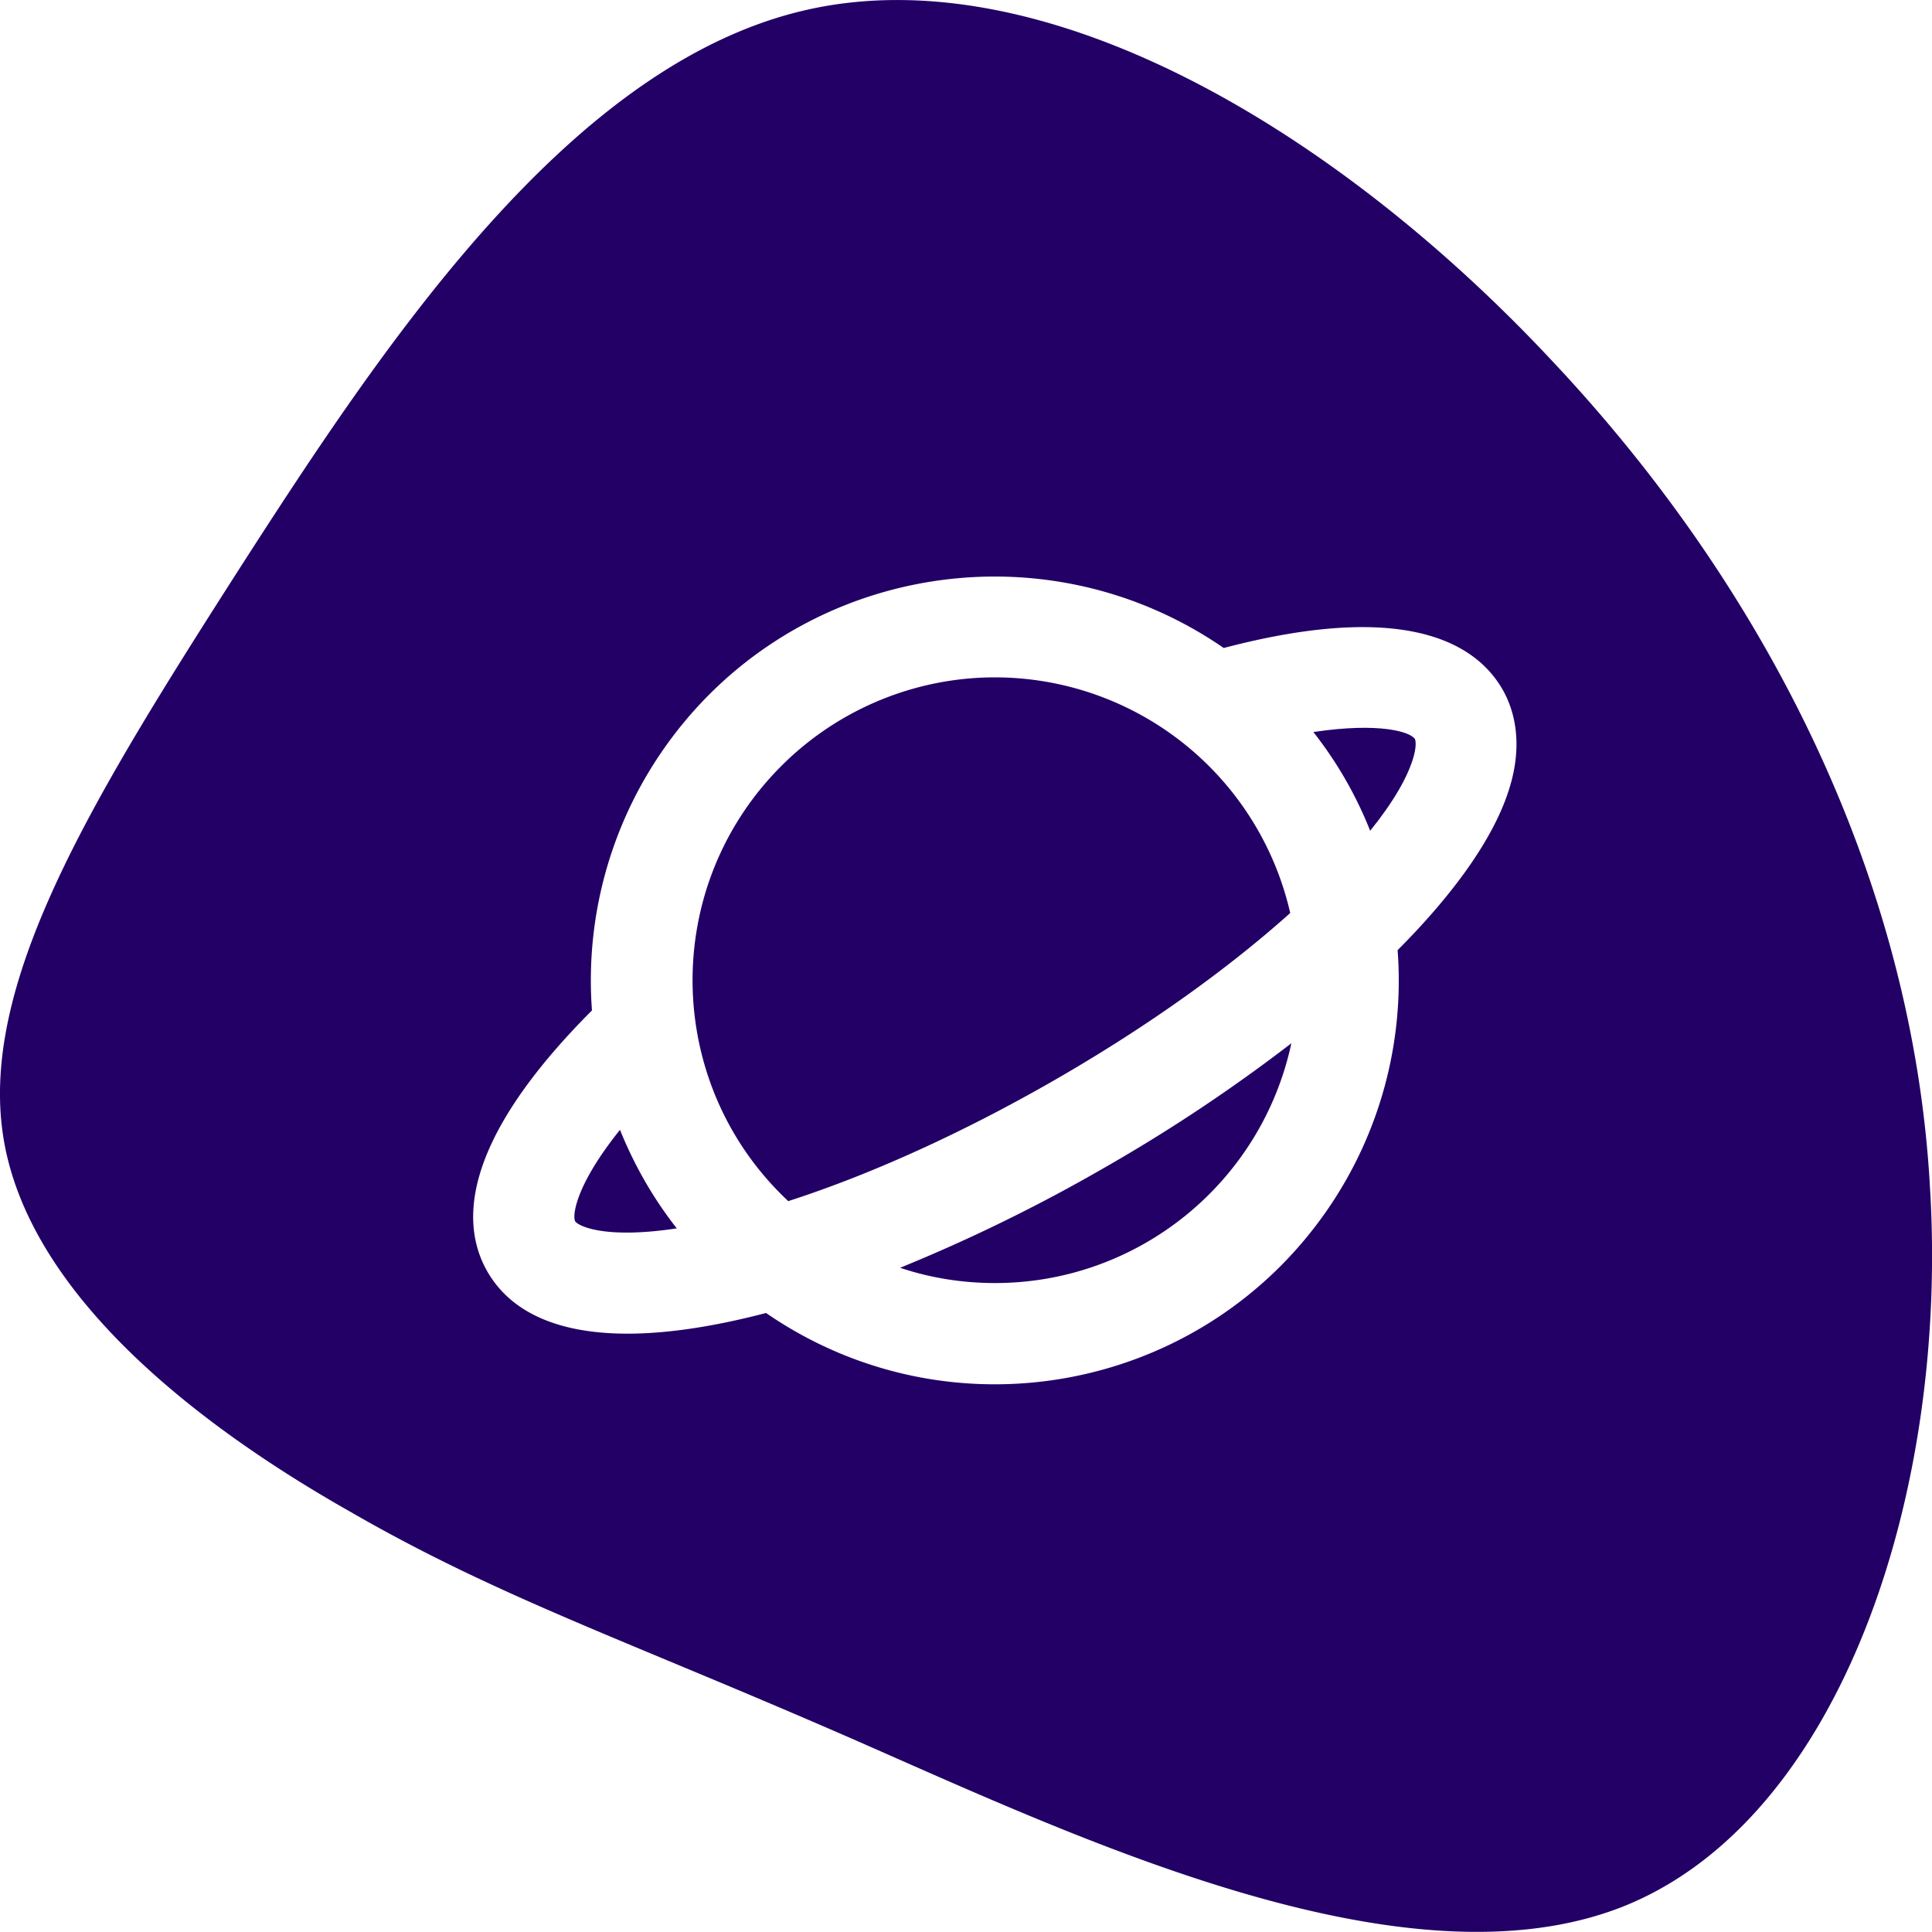
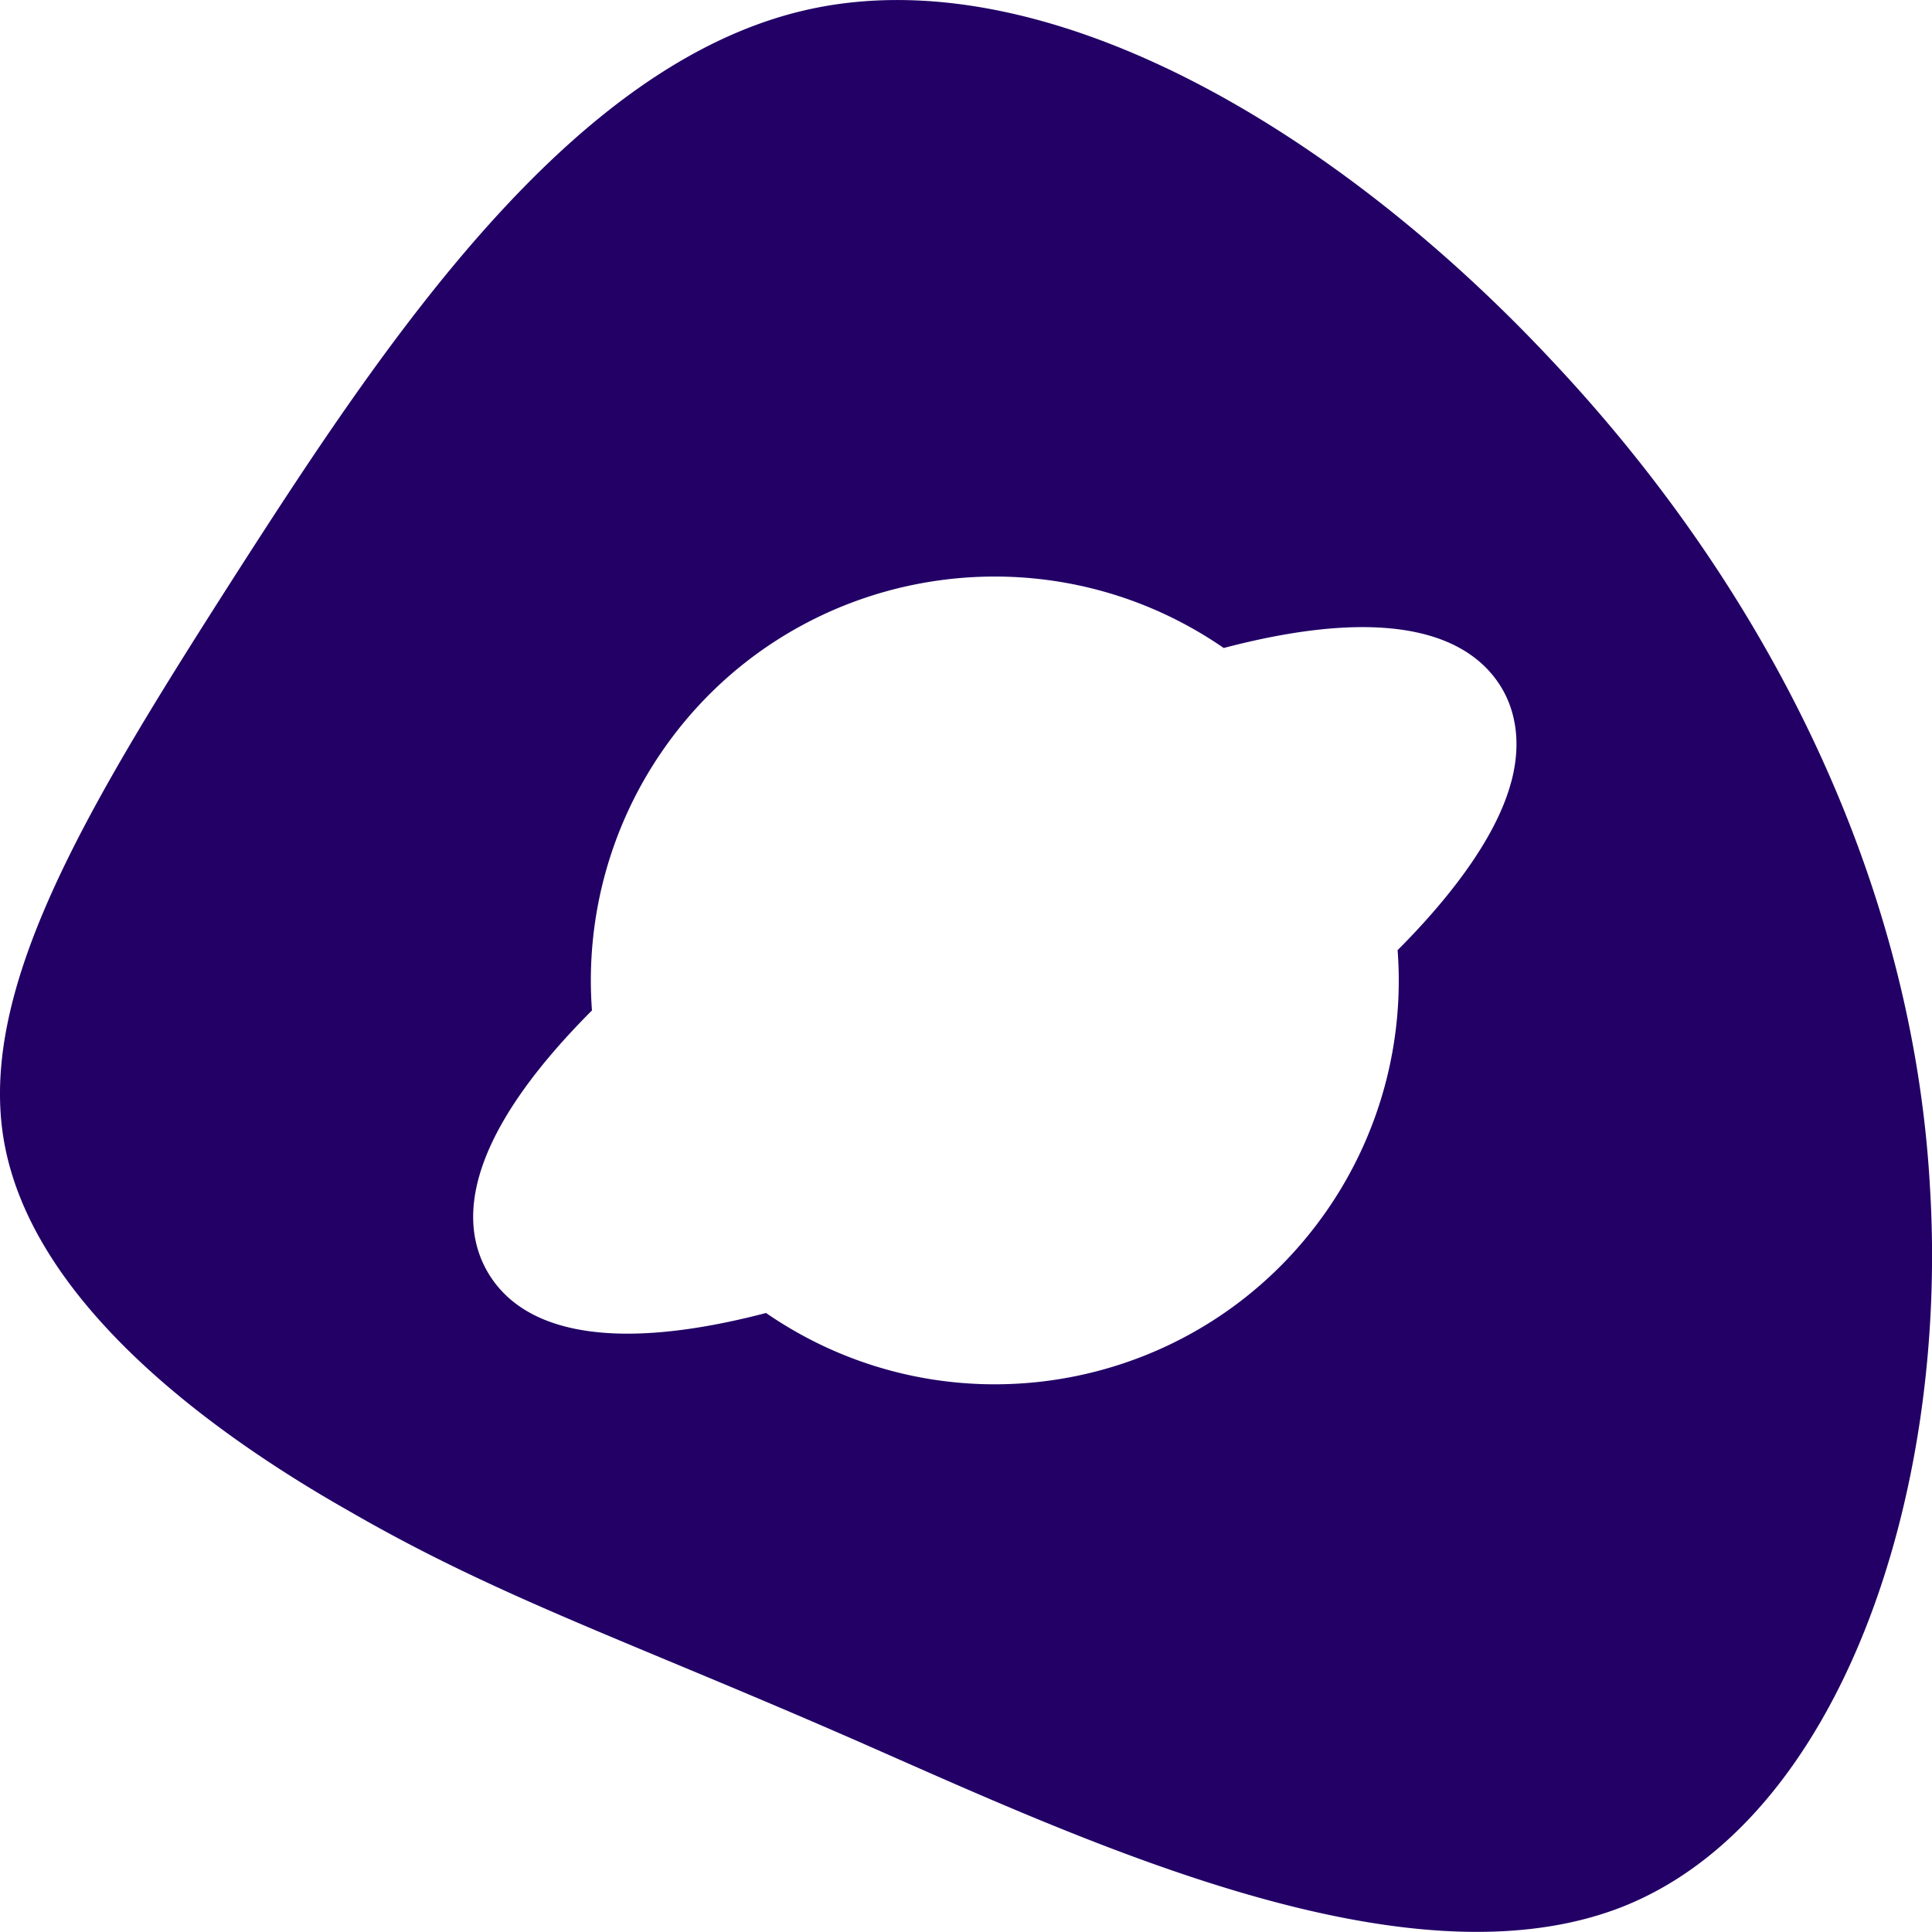
<svg xmlns="http://www.w3.org/2000/svg" id="Layer_2" viewBox="0 0 100 100">
  <defs>
    <style>.cls-1{fill:#206}</style>
  </defs>
-   <path d="M29.77 63.21c.14.24 1.51.94 5.26.37-1.22-1.55-2.2-3.27-2.94-5.1-2.36 2.94-2.46 4.49-2.32 4.73ZM66.78 47.25A15.69 15.69 0 0 0 51.5 35.06c-4.32 0-8.46 1.8-11.41 4.95-5.92 6.31-5.61 16.24.71 22.16 4.25-1.37 9-3.52 13.74-6.24 5.03-2.89 9.16-5.91 12.25-8.68ZM46.59 65.62c1.58.53 3.24.79 4.91.79 7.4 0 13.79-5.18 15.34-12.41a85.242 85.242 0 0 1-9.71 6.46 86.35 86.35 0 0 1-10.54 5.16Z" class="cls-1" />
  <path d="M99.9 61.54c-.86-15.92-8.38-30.99-19.59-42.89C69.1 6.66 54.04-2.24 41.8.5 29.56 3.24 19.98 17.62 12.28 29.61 4.67 41.51-1.23 51.1.22 59.14 1.67 67.19 10.4 73.87 18.1 78.23c7.7 4.45 14.37 6.68 26.1 11.81 11.72 5.14 28.49 13.1 39.79 8.65 11.21-4.45 16.86-21.23 15.91-37.16ZM78.22 40.47c-.68 2.57-2.76 5.58-5.88 8.71a20.88 20.88 0 0 1-3.63 13.43c-6.55 9.5-19.55 11.9-29.06 5.35-2.6.68-5.04 1.07-7.17 1.07-3.35 0-5.94-.96-7.24-3.19-1.38-2.38-1.5-6.63 5.4-13.54a20.92 20.92 0 0 1 3.64-13.43c6.55-9.5 19.56-11.88 29.06-5.33 9.4-2.47 13.03-.25 14.41 2.11.55.94 1.08 2.56.47 4.83Z" class="cls-1" />
-   <path d="M67.98 37.89c1.22 1.55 2.21 3.27 2.94 5.11 1.22-1.51 1.98-2.84 2.26-3.88.14-.52.09-.79.06-.86-.21-.37-1.81-.89-5.26-.37Z" class="cls-1" />
</svg>